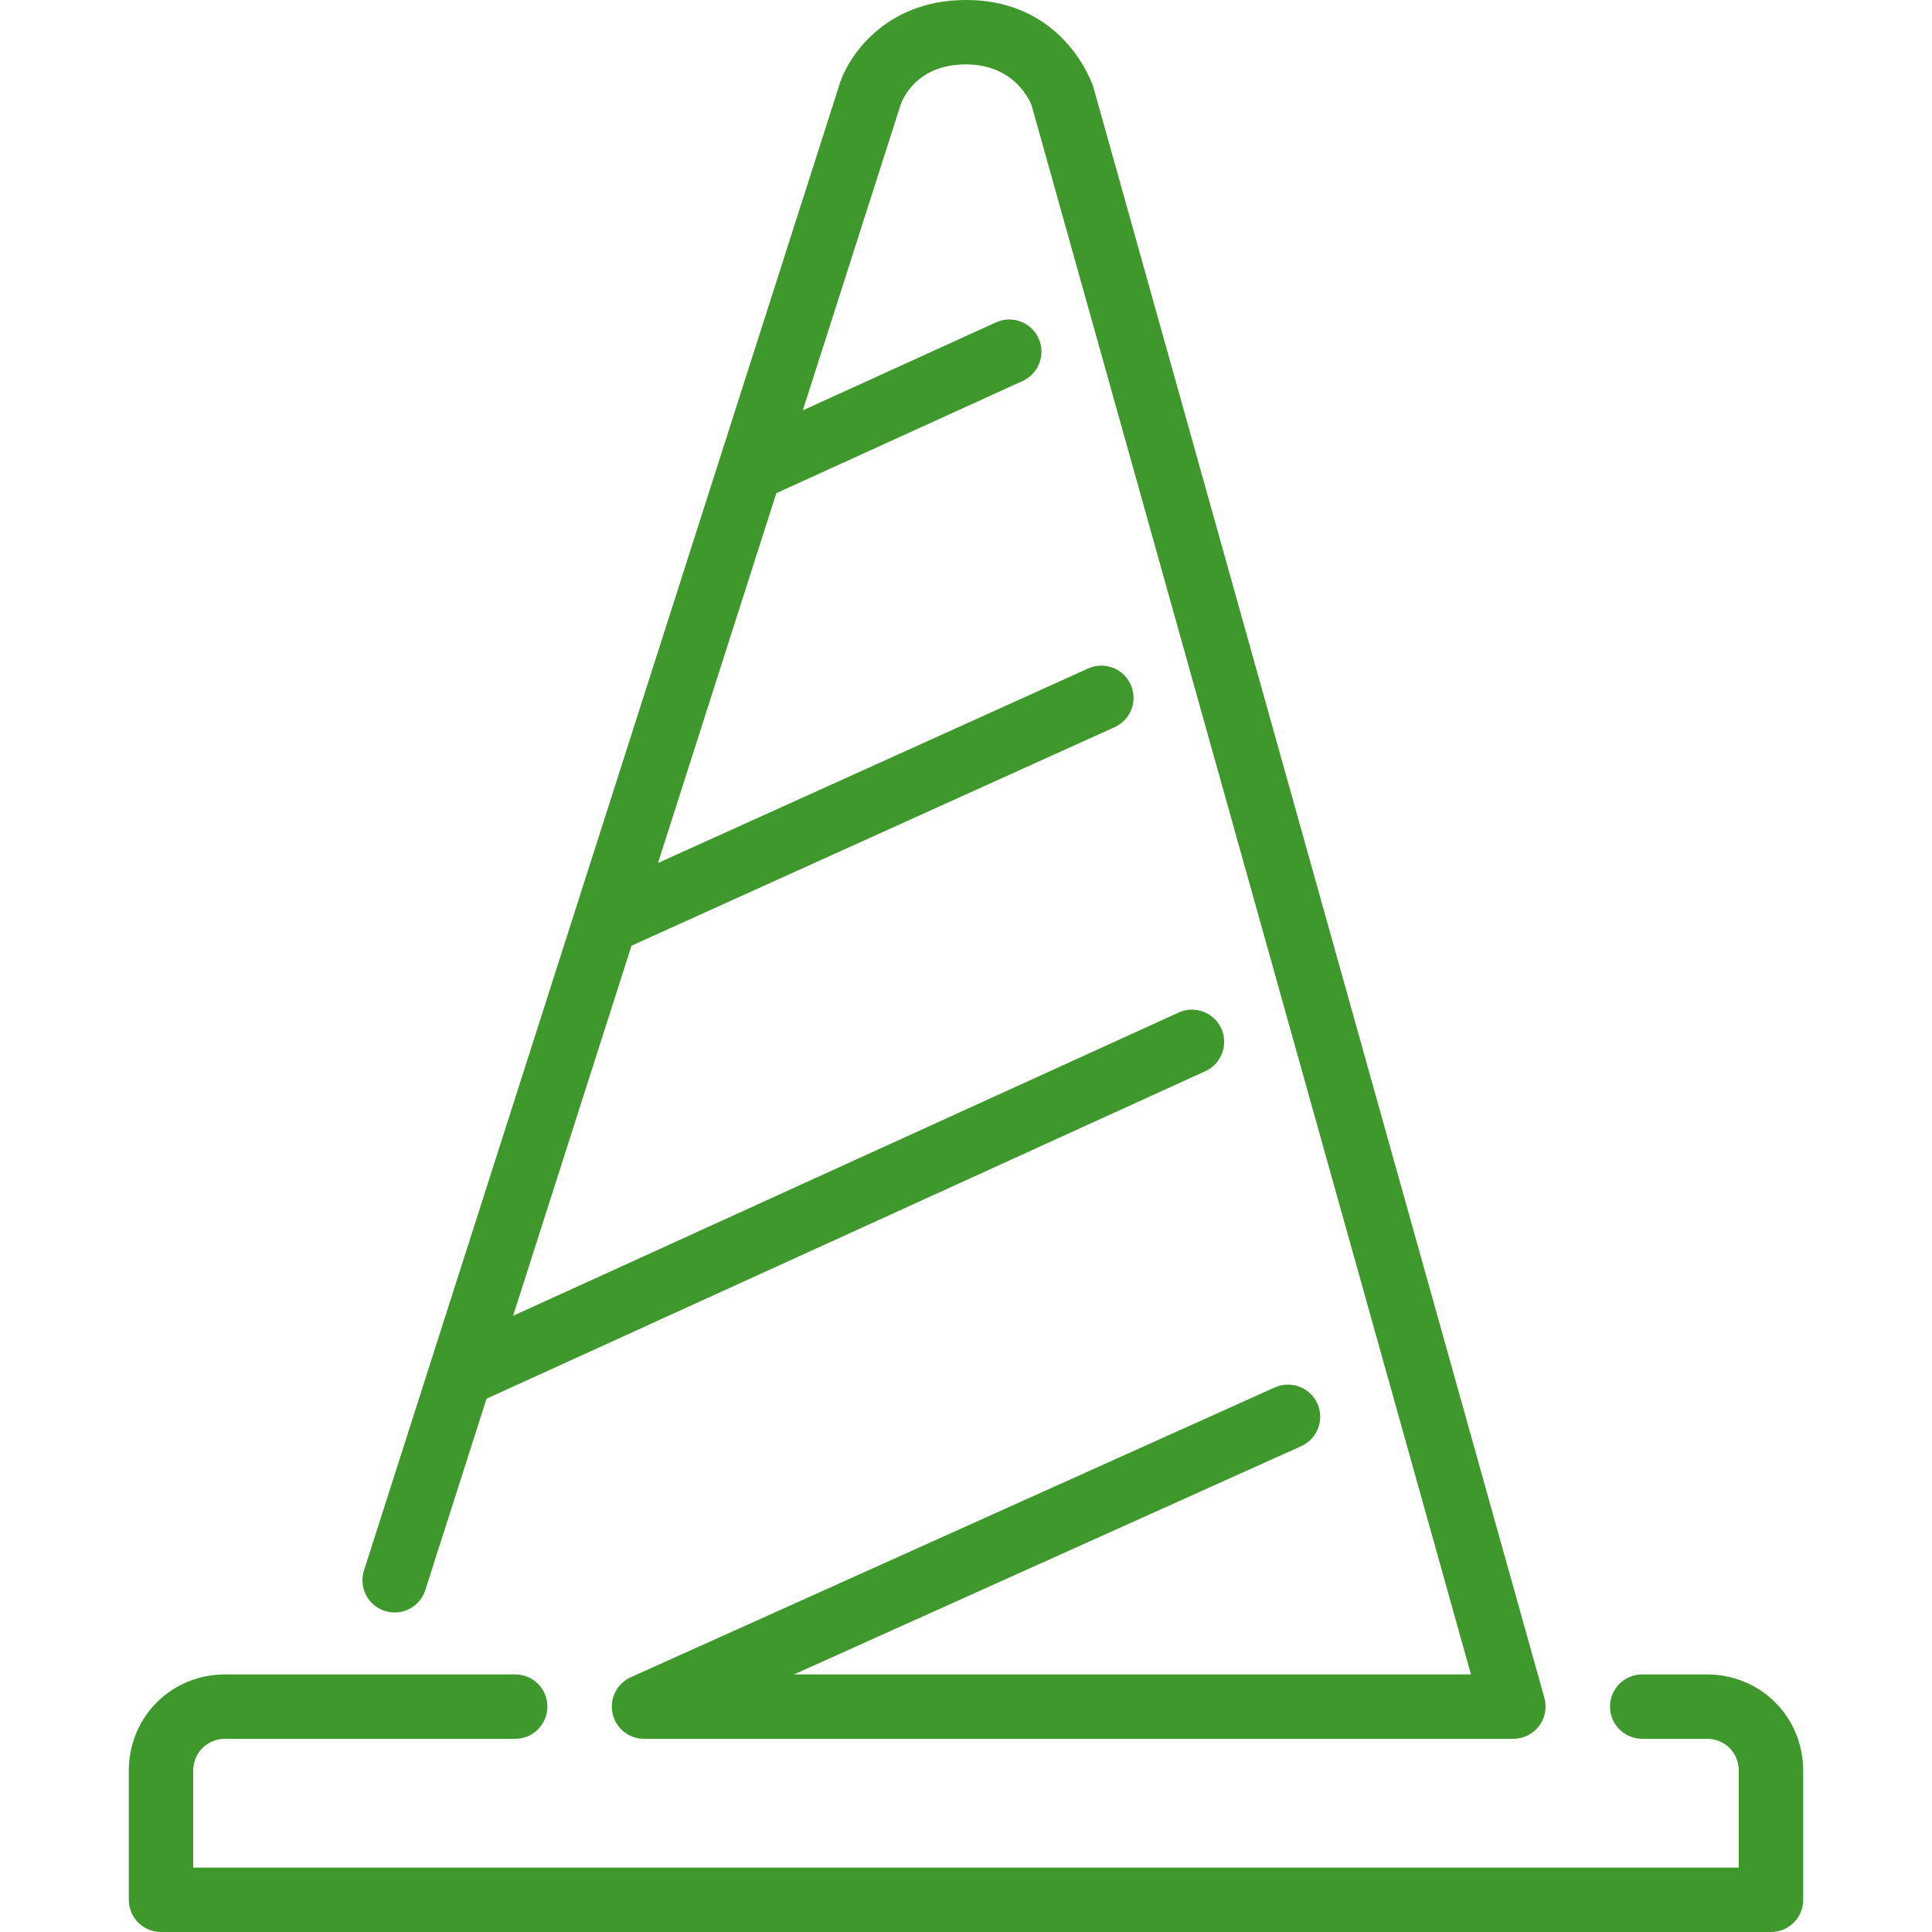
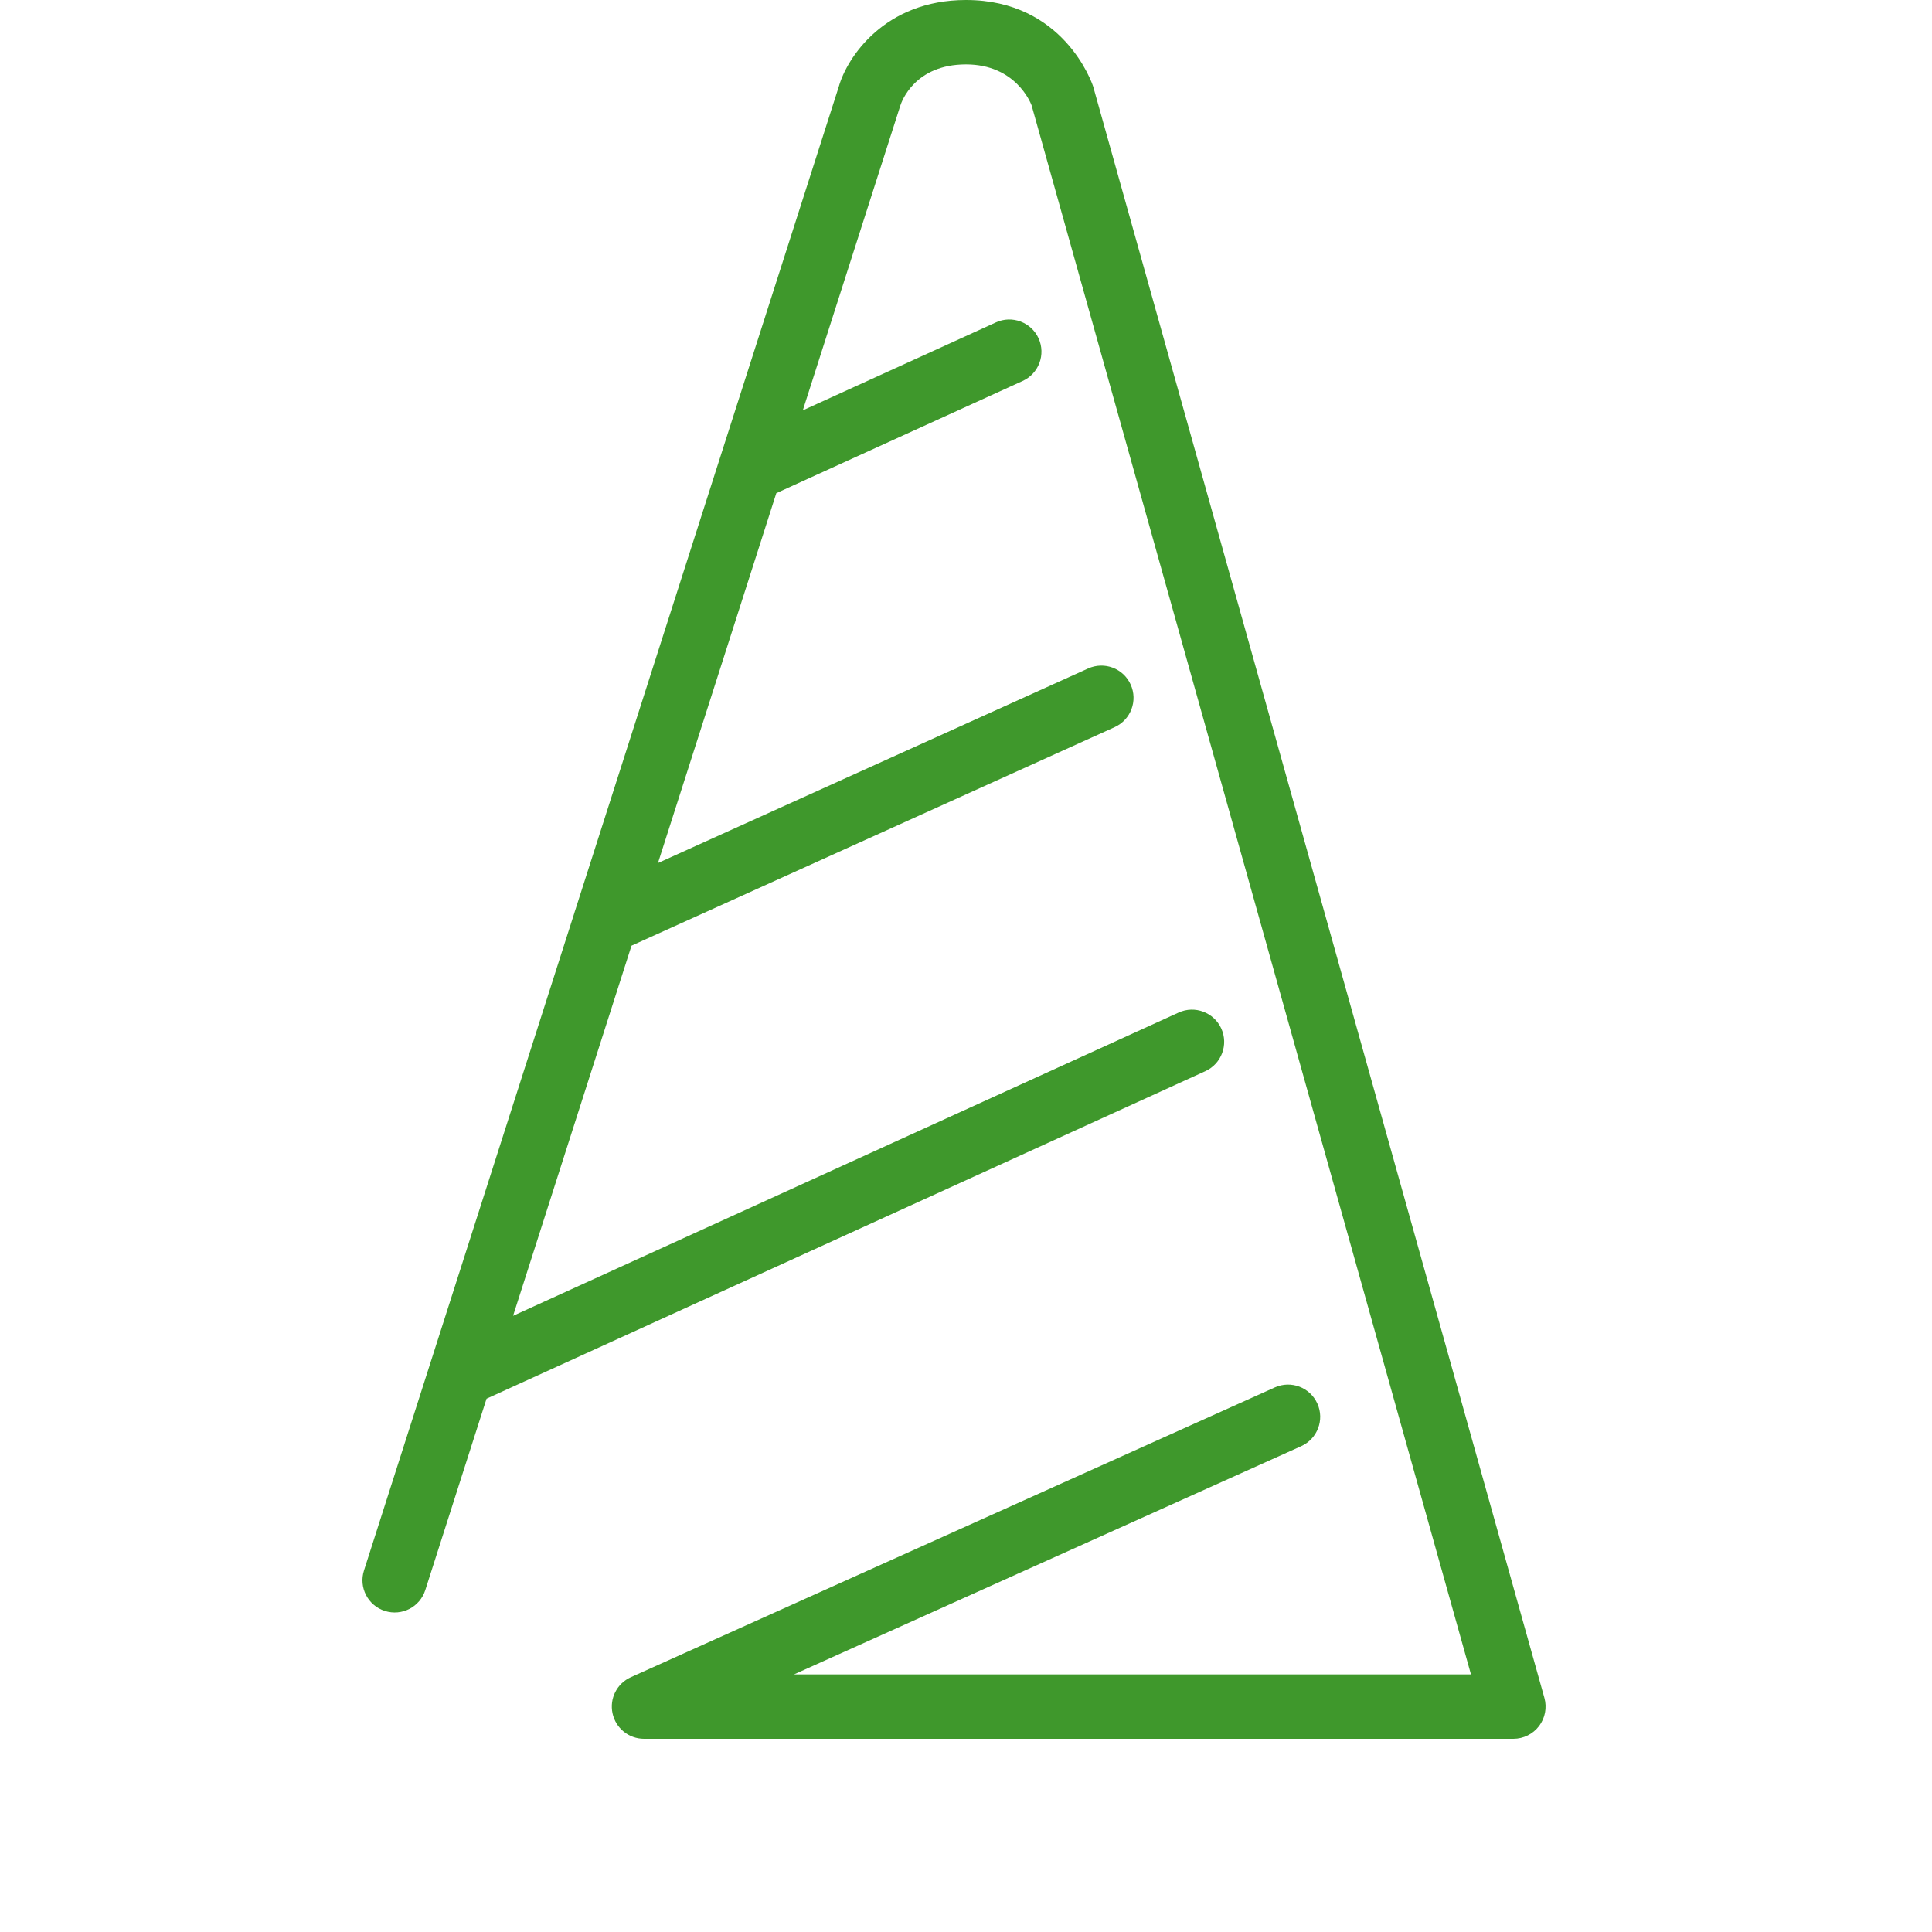
<svg xmlns="http://www.w3.org/2000/svg" fill="#3f982c" id="Layer_1" x="0px" y="0px" viewBox="0 0 512 512" style="enable-background:new 0 0 512 512;" xml:space="preserve">
  <g>
    <g>
      <g>
        <path d="M101.982,426.914c4.523,1.442,9.293-1.041,10.726-5.53l16.23-50.714l190.49-86.801c4.284-1.954,6.17-7.014,4.224-11.307     c-1.963-4.284-7.031-6.187-11.307-4.224L135.97,348.706l31.386-98.091l128.026-57.907c4.292-1.937,6.204-6.997,4.258-11.29     c-1.929-4.301-6.989-6.212-11.29-4.258l-113.98,51.55l31.36-98.014l65.271-29.73c4.292-1.954,6.178-7.014,4.233-11.307     c-1.963-4.284-7.031-6.178-11.298-4.224l-51.183,23.313l25.83-80.717c0.35-1.126,3.831-10.965,17.417-10.965     c13.116,0,17.118,10.138,17.382,10.837L389.82,443.733H210.423l134.409-60.484c4.301-1.937,6.221-6.989,4.284-11.281     c-1.937-4.301-6.98-6.221-11.281-4.284l-170.667,76.8c-3.669,1.655-5.692,5.641-4.838,9.574c0.836,3.934,4.309,6.741,8.337,6.741     h230.4c2.662,0,5.18-1.254,6.801-3.379c1.604-2.125,2.133-4.881,1.417-7.45L289.707,22.938C289.4,22.007,281.882,0,256,0     c-21.564,0-31.548,15.232-33.724,22.997l-69.82,218.172c-0.111,0.265-0.162,0.521-0.247,0.785L96.461,416.188     C95.019,420.676,97.493,425.481,101.982,426.914z" />
-         <path d="M452.267,443.733H435.2c-4.719,0-8.533,3.823-8.533,8.533c0,4.71,3.814,8.533,8.533,8.533h17.067     c4.864,0,8.533,3.669,8.533,8.533v25.6H51.2v-25.6c0-4.864,3.669-8.533,8.533-8.533h76.8c4.719,0,8.533-3.823,8.533-8.533     c0-4.71-3.814-8.533-8.533-8.533h-76.8c-14.362,0-25.6,11.247-25.6,25.6v34.133c0,4.71,3.814,8.533,8.533,8.533h426.667     c4.719,0,8.533-3.823,8.533-8.533v-34.133C477.867,454.98,466.628,443.733,452.267,443.733z" />
      </g>
    </g>
  </g>
  <g>
</g>
  <g>
</g>
  <g>
</g>
  <g>
</g>
  <g>
</g>
  <g>
</g>
  <g>
</g>
  <g>
</g>
  <g>
</g>
  <g>
</g>
  <g>
</g>
  <g>
</g>
  <g>
</g>
  <g>
</g>
  <g>
</g>
</svg>